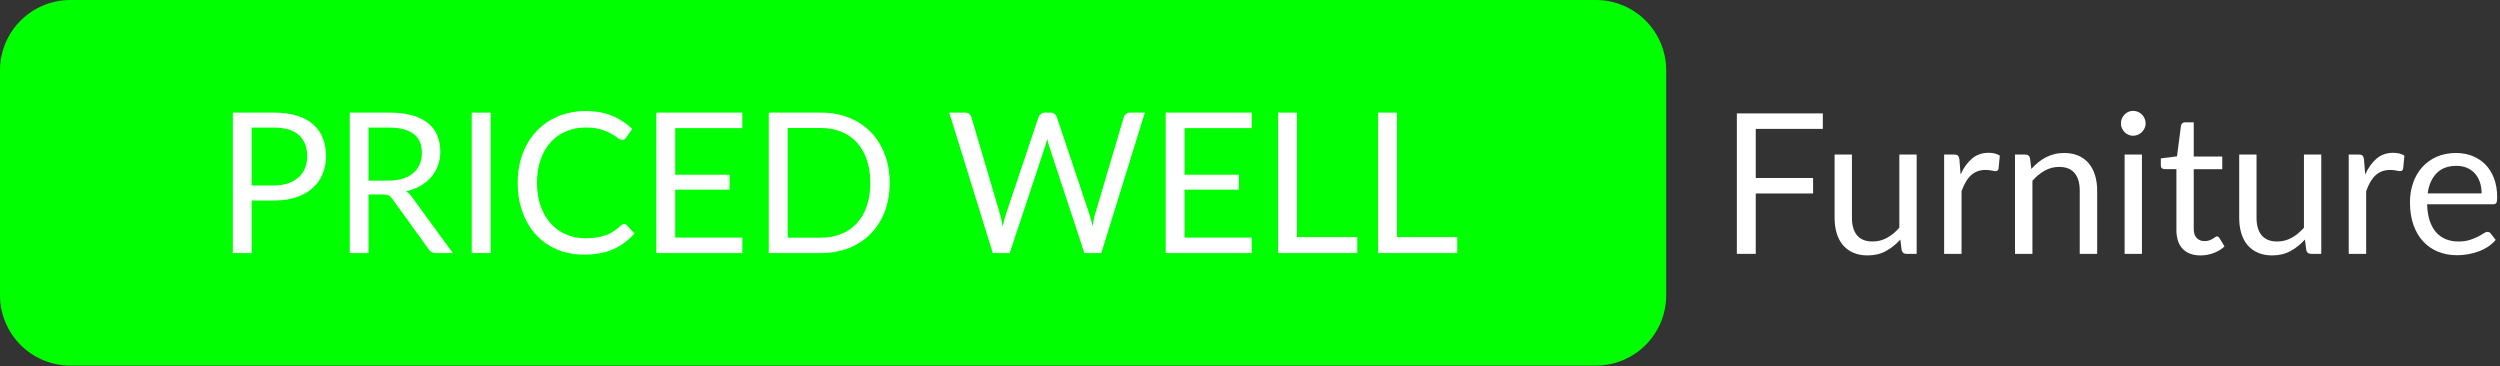
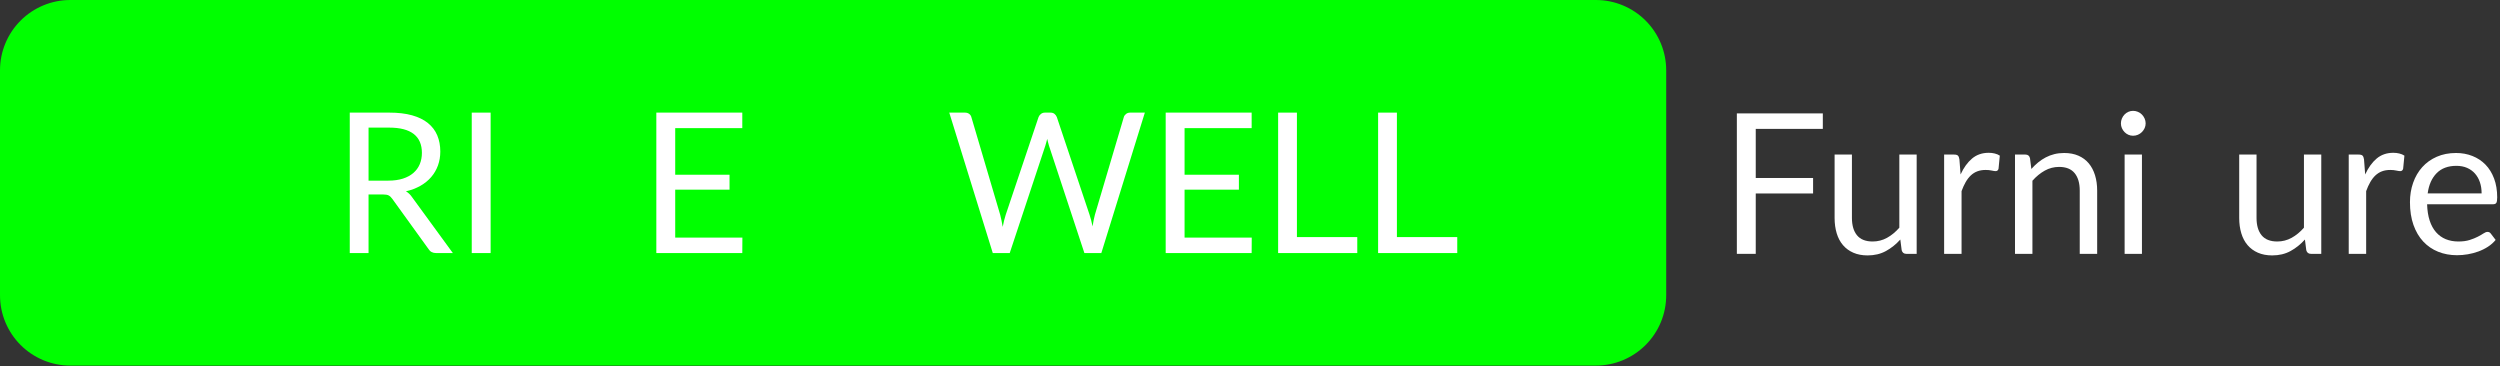
<svg xmlns="http://www.w3.org/2000/svg" width="100%" height="100%" viewBox="0 0 840 123" version="1.1" xml:space="preserve" style="fill-rule:evenodd;clip-rule:evenodd;stroke-linejoin:round;stroke-miterlimit:2;">
  <rect x="0" y="0" width="840" height="123" fill="#333333" stroke="none" />
  <path d="M536.22,0c6.265,-0 12.274,2.489 16.704,6.919c4.43,4.43 6.919,10.438 6.919,16.703l-0,75.591c-0,6.265 -2.489,12.273 -6.919,16.703c-4.43,4.43 -10.439,6.919 -16.704,6.919c-91.389,-0 -421.208,-0 -512.598,-0c-6.265,-0 -12.273,-2.489 -16.703,-6.919c-4.43,-4.43 -6.919,-10.438 -6.919,-16.703c0,-21.749 0,-53.842 0,-75.591c0,-6.265 2.489,-12.273 6.919,-16.703c4.43,-4.43 10.438,-6.919 16.703,-6.919c91.39,0 421.209,0 512.598,0Z" style="fill:#0f0;" />
-   <path d="M92.07,62.306c1.81,0 3.408,-0.241 4.793,-0.724c1.384,-0.483 2.551,-1.158 3.5,-2.025c0.948,-0.867 1.662,-1.905 2.142,-3.112c0.48,-1.208 0.72,-2.536 0.72,-3.985c-0,-3.008 -0.921,-5.357 -2.764,-7.047c-1.843,-1.691 -4.64,-2.536 -8.391,-2.536l-7.523,-0l-0,19.429l7.523,0Zm0,-24.467c2.966,-0 5.545,0.345 7.737,1.037c2.191,0.691 4.007,1.674 5.446,2.947c1.439,1.274 2.513,2.81 3.222,4.611c0.709,1.8 1.063,3.809 1.063,6.026c0,2.195 -0.382,4.204 -1.145,6.026c-0.763,1.823 -1.881,3.392 -3.353,4.71c-1.472,1.317 -3.293,2.343 -5.462,3.079c-2.17,0.735 -4.673,1.103 -7.508,1.103l-7.523,-0l-0,17.651l-6.313,0l-0,-47.19l13.836,-0Z" style="fill:#fff;fill-rule:nonzero;" />
  <path d="M130.506,60.693c1.832,-0 3.451,-0.225 4.857,-0.675c1.407,-0.45 2.585,-1.087 3.533,-1.91c0.949,-0.824 1.663,-1.806 2.143,-2.948c0.479,-1.141 0.719,-2.404 0.719,-3.787c0,-2.81 -0.916,-4.928 -2.747,-6.355c-1.832,-1.427 -4.58,-2.141 -8.244,-2.141l-6.934,-0l-0,17.816l6.673,-0Zm21.654,24.336l-5.626,0c-1.156,0 -2.006,-0.45 -2.551,-1.35l-12.169,-16.861c-0.37,-0.527 -0.768,-0.906 -1.194,-1.136c-0.425,-0.231 -1.085,-0.346 -1.979,-0.346l-4.808,0l-0,19.693l-6.313,0l-0,-47.19l13.247,-0c2.966,-0 5.529,0.301 7.688,0.905c2.158,0.604 3.941,1.477 5.348,2.618c1.406,1.142 2.448,2.519 3.124,4.133c0.676,1.614 1.014,3.419 1.014,5.417c-0,1.669 -0.262,3.228 -0.785,4.676c-0.524,1.449 -1.282,2.75 -2.274,3.903c-0.992,1.152 -2.202,2.135 -3.631,2.947c-1.428,0.812 -3.047,1.427 -4.857,1.844c0.807,0.461 1.504,1.131 2.093,2.009l13.673,18.738Z" style="fill:#fff;fill-rule:nonzero;" />
  <rect x="158.506" y="37.839" width="6.346" height="47.191" style="fill:#fff;fill-rule:nonzero;" />
-   <path d="M209.732,75.281c0.349,0 0.654,0.143 0.916,0.429l2.518,2.733c-1.919,2.239 -4.247,3.984 -6.983,5.236c-2.737,1.251 -6.046,1.877 -9.928,1.877c-3.359,-0 -6.412,-0.587 -9.159,-1.762c-2.748,-1.174 -5.092,-2.821 -7.033,-4.94c-1.941,-2.118 -3.446,-4.659 -4.514,-7.623c-1.069,-2.964 -1.603,-6.224 -1.603,-9.781c-0,-3.556 0.556,-6.817 1.668,-9.78c1.112,-2.964 2.677,-5.511 4.694,-7.64c2.017,-2.13 4.433,-3.782 7.246,-4.957c2.813,-1.174 5.92,-1.761 9.322,-1.761c3.337,-0 6.281,0.537 8.832,1.613c2.552,1.076 4.798,2.536 6.739,4.38l-2.094,2.931c-0.131,0.22 -0.3,0.401 -0.507,0.543c-0.207,0.143 -0.485,0.214 -0.834,0.214c-0.392,0 -0.872,-0.214 -1.439,-0.642c-0.567,-0.428 -1.309,-0.905 -2.225,-1.432c-0.915,-0.527 -2.06,-1.005 -3.434,-1.433c-1.374,-0.428 -3.064,-0.642 -5.07,-0.642c-2.421,0 -4.634,0.423 -6.641,1.268c-2.006,0.845 -3.734,2.069 -5.184,3.672c-1.451,1.602 -2.579,3.556 -3.386,5.862c-0.807,2.305 -1.21,4.906 -1.21,7.804c-0,2.942 0.42,5.566 1.259,7.871c0.84,2.305 1.985,4.253 3.435,5.845c1.45,1.592 3.162,2.805 5.135,3.639c1.974,0.834 4.106,1.251 6.395,1.251c1.396,0 2.655,-0.082 3.778,-0.247c1.124,-0.164 2.159,-0.422 3.108,-0.773c0.949,-0.352 1.832,-0.796 2.65,-1.334c0.817,-0.538 1.63,-1.18 2.437,-1.927c0.37,-0.329 0.741,-0.494 1.112,-0.494Z" style="fill:#fff;fill-rule:nonzero;" />
  <path d="M249.443,79.826l-0.033,5.203l-28.884,0l0,-47.19l28.884,-0l0,5.203l-22.538,-0l0,15.675l18.253,-0l-0,5.006l-18.253,-0l0,16.103l22.571,-0Z" style="fill:#fff;fill-rule:nonzero;" />
-   <path d="M298.935,61.45c-0,3.535 -0.557,6.751 -1.669,9.649c-1.112,2.898 -2.682,5.379 -4.71,7.443c-2.028,2.063 -4.465,3.66 -7.311,4.791c-2.846,1.131 -5.992,1.696 -9.437,1.696l-17.501,0l0,-47.19l17.501,-0c3.445,-0 6.591,0.565 9.437,1.695c2.846,1.131 5.283,2.734 7.311,4.808c2.028,2.075 3.598,4.561 4.71,7.459c1.112,2.898 1.669,6.115 1.669,9.649Zm-6.51,0c0,-2.898 -0.393,-5.488 -1.178,-7.772c-0.785,-2.283 -1.897,-4.215 -3.336,-5.795c-1.439,-1.581 -3.184,-2.789 -5.234,-3.623c-2.05,-0.834 -4.339,-1.251 -6.869,-1.251l-11.155,-0l0,36.85l11.155,-0c2.53,-0 4.819,-0.417 6.869,-1.252c2.05,-0.834 3.795,-2.036 5.234,-3.606c1.439,-1.569 2.551,-3.496 3.336,-5.779c0.785,-2.283 1.178,-4.874 1.178,-7.772Z" style="fill:#fff;fill-rule:nonzero;" />
  <path d="M384.67,37.839l-14.622,47.19l-5.692,0l-11.874,-35.994c-0.109,-0.351 -0.212,-0.724 -0.31,-1.12c-0.099,-0.395 -0.202,-0.812 -0.311,-1.251c-0.109,0.439 -0.218,0.856 -0.327,1.251c-0.109,0.396 -0.218,0.769 -0.327,1.12l-11.94,35.994l-5.692,0l-14.621,-47.19l5.266,-0c0.567,-0 1.041,0.142 1.423,0.428c0.382,0.285 0.627,0.647 0.736,1.086l9.682,32.8c0.153,0.593 0.3,1.229 0.442,1.91c0.142,0.681 0.278,1.405 0.409,2.173c0.153,-0.768 0.311,-1.498 0.474,-2.19c0.164,-0.691 0.344,-1.322 0.54,-1.893l11.024,-32.8c0.13,-0.373 0.387,-0.719 0.768,-1.037c0.382,-0.318 0.845,-0.477 1.39,-0.477l1.832,-0c0.567,-0 1.025,0.142 1.374,0.428c0.349,0.285 0.611,0.647 0.785,1.086l10.991,32.8c0.196,0.571 0.376,1.185 0.54,1.844c0.163,0.659 0.321,1.35 0.474,2.075c0.109,-0.725 0.229,-1.416 0.36,-2.075c0.131,-0.659 0.273,-1.273 0.425,-1.844l9.715,-32.8c0.109,-0.395 0.355,-0.746 0.736,-1.053c0.382,-0.308 0.845,-0.461 1.391,-0.461l4.939,-0Z" style="fill:#fff;fill-rule:nonzero;" />
  <path d="M420.587,79.826l-0.033,5.203l-28.884,0l0,-47.19l28.884,-0l-0,5.203l-22.538,-0l-0,15.675l18.253,-0l-0,5.006l-18.253,-0l-0,16.103l22.571,-0Z" style="fill:#fff;fill-rule:nonzero;" />
  <path d="M456.045,79.661l0,5.368l-26.594,0l0,-47.19l6.313,-0l0,41.822l20.281,0Z" style="fill:#fff;fill-rule:nonzero;" />
  <path d="M489.639,79.661l0,5.368l-26.594,0l0,-47.19l6.314,-0l-0,41.822l20.28,0Z" style="fill:#fff;fill-rule:nonzero;" />
  <path d="M589.93,43.305l-0,16.499l19.267,-0l-0,5.203l-19.267,-0l-0,20.286l-6.346,-0l-0,-47.191l28.884,-0l-0,5.203l-22.538,0Z" style="fill:#fff;fill-rule:nonzero;" />
  <path d="M644.001,51.933l0,33.36l-3.467,-0c-0.829,-0 -1.352,-0.407 -1.57,-1.219l-0.458,-3.589c-1.44,1.602 -3.053,2.892 -4.842,3.869c-1.788,0.977 -3.838,1.465 -6.149,1.465c-1.81,0 -3.408,-0.301 -4.792,-0.905c-1.385,-0.604 -2.546,-1.455 -3.484,-2.552c-0.938,-1.098 -1.641,-2.426 -2.11,-3.985c-0.469,-1.559 -0.703,-3.282 -0.703,-5.17l-0,-21.274l5.822,0l0,21.274c0,2.524 0.573,4.478 1.718,5.862c1.144,1.383 2.895,2.074 5.25,2.074c1.722,0 3.331,-0.411 4.825,-1.235c1.493,-0.823 2.873,-1.959 4.137,-3.408l0,-24.567l5.823,0Z" style="fill:#fff;fill-rule:nonzero;" />
  <path d="M658.754,58.618c1.046,-2.283 2.333,-4.067 3.86,-5.351c1.526,-1.284 3.391,-1.927 5.593,-1.927c0.698,0 1.369,0.077 2.012,0.231c0.643,0.154 1.216,0.395 1.717,0.724l-0.425,4.38c-0.131,0.549 -0.458,0.823 -0.981,0.823c-0.306,0 -0.753,-0.065 -1.342,-0.197c-0.588,-0.132 -1.253,-0.198 -1.995,-0.198c-1.047,0 -1.979,0.154 -2.797,0.461c-0.817,0.308 -1.548,0.763 -2.191,1.367c-0.644,0.604 -1.222,1.35 -1.734,2.239c-0.512,0.889 -0.976,1.905 -1.39,3.046l-0,21.077l-5.855,-0l-0,-33.36l3.336,0c0.632,0 1.069,0.121 1.308,0.362c0.24,0.242 0.404,0.659 0.491,1.252l0.393,5.071Z" style="fill:#fff;fill-rule:nonzero;" />
  <path d="M682.535,56.774c0.719,-0.812 1.482,-1.548 2.289,-2.206c0.807,-0.659 1.663,-1.224 2.568,-1.696c0.905,-0.472 1.865,-0.835 2.879,-1.087c1.014,-0.253 2.11,-0.379 3.287,-0.379c1.81,0 3.408,0.302 4.792,0.906c1.385,0.604 2.541,1.46 3.468,2.568c0.926,1.109 1.63,2.443 2.11,4.002c0.479,1.558 0.719,3.282 0.719,5.17l0,21.241l-5.855,-0l-0,-21.241c-0,-2.525 -0.573,-4.484 -1.717,-5.878c-1.145,-1.395 -2.884,-2.092 -5.218,-2.092c-1.723,0 -3.331,0.418 -4.825,1.252c-1.493,0.834 -2.873,1.965 -4.138,3.392l0,24.567l-5.855,-0l0,-33.36l3.5,0c0.829,0 1.341,0.406 1.538,1.219l0.458,3.622Z" style="fill:#fff;fill-rule:nonzero;" />
  <path d="M719.694,51.933l0,33.36l-5.822,-0l-0,-33.36l5.822,0Zm1.243,-10.472c0,0.571 -0.114,1.103 -0.343,1.597c-0.229,0.494 -0.535,0.933 -0.916,1.317c-0.382,0.385 -0.829,0.686 -1.341,0.906c-0.513,0.22 -1.053,0.329 -1.619,0.329c-0.567,0 -1.096,-0.109 -1.587,-0.329c-0.491,-0.22 -0.921,-0.521 -1.292,-0.906c-0.371,-0.384 -0.665,-0.823 -0.883,-1.317c-0.218,-0.494 -0.327,-1.026 -0.327,-1.597c-0,-0.571 0.109,-1.114 0.327,-1.63c0.218,-0.516 0.512,-0.966 0.883,-1.35c0.371,-0.385 0.801,-0.686 1.292,-0.906c0.491,-0.219 1.02,-0.329 1.587,-0.329c0.566,-0 1.106,0.11 1.619,0.329c0.512,0.22 0.959,0.521 1.341,0.906c0.381,0.384 0.687,0.834 0.916,1.35c0.229,0.516 0.343,1.059 0.343,1.63Z" style="fill:#fff;fill-rule:nonzero;" />
-   <path d="M739.419,85.819c-2.617,0 -4.629,-0.735 -6.035,-2.206c-1.407,-1.471 -2.11,-3.589 -2.11,-6.356l-0,-20.417l-3.991,-0c-0.349,-0 -0.643,-0.104 -0.883,-0.313c-0.24,-0.209 -0.36,-0.532 -0.36,-0.971l0,-2.339l5.43,-0.691l1.341,-10.308c0.066,-0.329 0.213,-0.598 0.442,-0.806c0.229,-0.209 0.529,-0.313 0.899,-0.313l2.944,-0l0,11.493l9.585,-0l-0,4.248l-9.585,-0l0,20.022c0,1.405 0.338,2.448 1.014,3.129c0.676,0.68 1.549,1.02 2.617,1.02c0.611,0 1.14,-0.082 1.587,-0.247c0.447,-0.164 0.834,-0.345 1.161,-0.543c0.327,-0.197 0.605,-0.379 0.834,-0.543c0.229,-0.165 0.431,-0.247 0.605,-0.247c0.306,-0 0.578,0.186 0.818,0.56l1.701,2.799c-1.003,0.944 -2.213,1.685 -3.631,2.223c-1.417,0.537 -2.878,0.806 -4.383,0.806Z" style="fill:#fff;fill-rule:nonzero;" />
  <path d="M779.948,51.933l-0,33.36l-3.468,-0c-0.828,-0 -1.352,-0.407 -1.57,-1.219l-0.458,-3.589c-1.439,1.602 -3.053,2.892 -4.841,3.869c-1.788,0.977 -3.838,1.465 -6.15,1.465c-1.81,0 -3.407,-0.301 -4.792,-0.905c-1.384,-0.604 -2.546,-1.455 -3.483,-2.552c-0.938,-1.098 -1.641,-2.426 -2.11,-3.985c-0.469,-1.559 -0.704,-3.282 -0.704,-5.17l0,-21.274l5.823,0l-0,21.274c-0,2.524 0.572,4.478 1.717,5.862c1.145,1.383 2.895,2.074 5.25,2.074c1.723,0 3.331,-0.411 4.825,-1.235c1.494,-0.823 2.873,-1.959 4.138,-3.408l0,-24.567l5.823,0Z" style="fill:#fff;fill-rule:nonzero;" />
  <path d="M794.7,58.618c1.047,-2.283 2.334,-4.067 3.86,-5.351c1.527,-1.284 3.391,-1.927 5.594,-1.927c0.698,0 1.368,0.077 2.012,0.231c0.643,0.154 1.215,0.395 1.717,0.724l-0.425,4.38c-0.131,0.549 -0.458,0.823 -0.982,0.823c-0.305,0 -0.752,-0.065 -1.341,-0.197c-0.589,-0.132 -1.254,-0.198 -1.995,-0.198c-1.047,0 -1.979,0.154 -2.797,0.461c-0.818,0.308 -1.548,0.763 -2.192,1.367c-0.643,0.604 -1.221,1.35 -1.733,2.239c-0.513,0.889 -0.976,1.905 -1.39,3.046l-0,21.077l-5.856,-0l0,-33.36l3.337,0c0.632,0 1.068,0.121 1.308,0.362c0.24,0.242 0.404,0.659 0.491,1.252l0.392,5.071Z" style="fill:#fff;fill-rule:nonzero;" />
  <path d="M833.823,64.974c-0,-1.361 -0.191,-2.607 -0.573,-3.738c-0.381,-1.13 -0.937,-2.107 -1.668,-2.931c-0.731,-0.823 -1.619,-1.46 -2.666,-1.91c-1.047,-0.45 -2.235,-0.675 -3.565,-0.675c-2.792,0 -5,0.818 -6.624,2.454c-1.625,1.635 -2.634,3.902 -3.026,6.8l18.122,-0Zm4.71,15.642c-0.72,0.878 -1.581,1.641 -2.584,2.289c-1.003,0.648 -2.077,1.18 -3.222,1.597c-1.145,0.417 -2.328,0.73 -3.549,0.939c-1.221,0.208 -2.432,0.313 -3.631,0.313c-2.29,-0 -4.4,-0.39 -6.33,-1.17c-1.93,-0.779 -3.598,-1.92 -5.004,-3.424c-1.407,-1.504 -2.503,-3.365 -3.288,-5.582c-0.785,-2.218 -1.178,-4.764 -1.178,-7.64c0,-2.327 0.355,-4.501 1.064,-6.521c0.708,-2.019 1.728,-3.77 3.058,-5.252c1.33,-1.482 2.955,-2.646 4.874,-3.491c1.919,-0.845 4.078,-1.268 6.477,-1.268c1.984,0 3.821,0.335 5.512,1.005c1.69,0.669 3.151,1.635 4.383,2.898c1.232,1.262 2.197,2.821 2.895,4.676c0.698,1.855 1.046,3.968 1.046,6.339c0,0.922 -0.098,1.537 -0.294,1.844c-0.196,0.308 -0.567,0.461 -1.112,0.461l-22.145,0c0.065,2.108 0.354,3.941 0.866,5.5c0.513,1.559 1.227,2.859 2.143,3.902c0.916,1.043 2.006,1.822 3.271,2.338c1.265,0.516 2.682,0.774 4.253,0.774c1.461,0 2.72,-0.17 3.778,-0.51c1.057,-0.341 1.968,-0.708 2.731,-1.103c0.763,-0.396 1.401,-0.763 1.914,-1.104c0.512,-0.34 0.954,-0.51 1.324,-0.51c0.48,-0 0.851,0.187 1.113,0.56l1.635,2.14Z" style="fill:#fff;fill-rule:nonzero;" />
</svg>